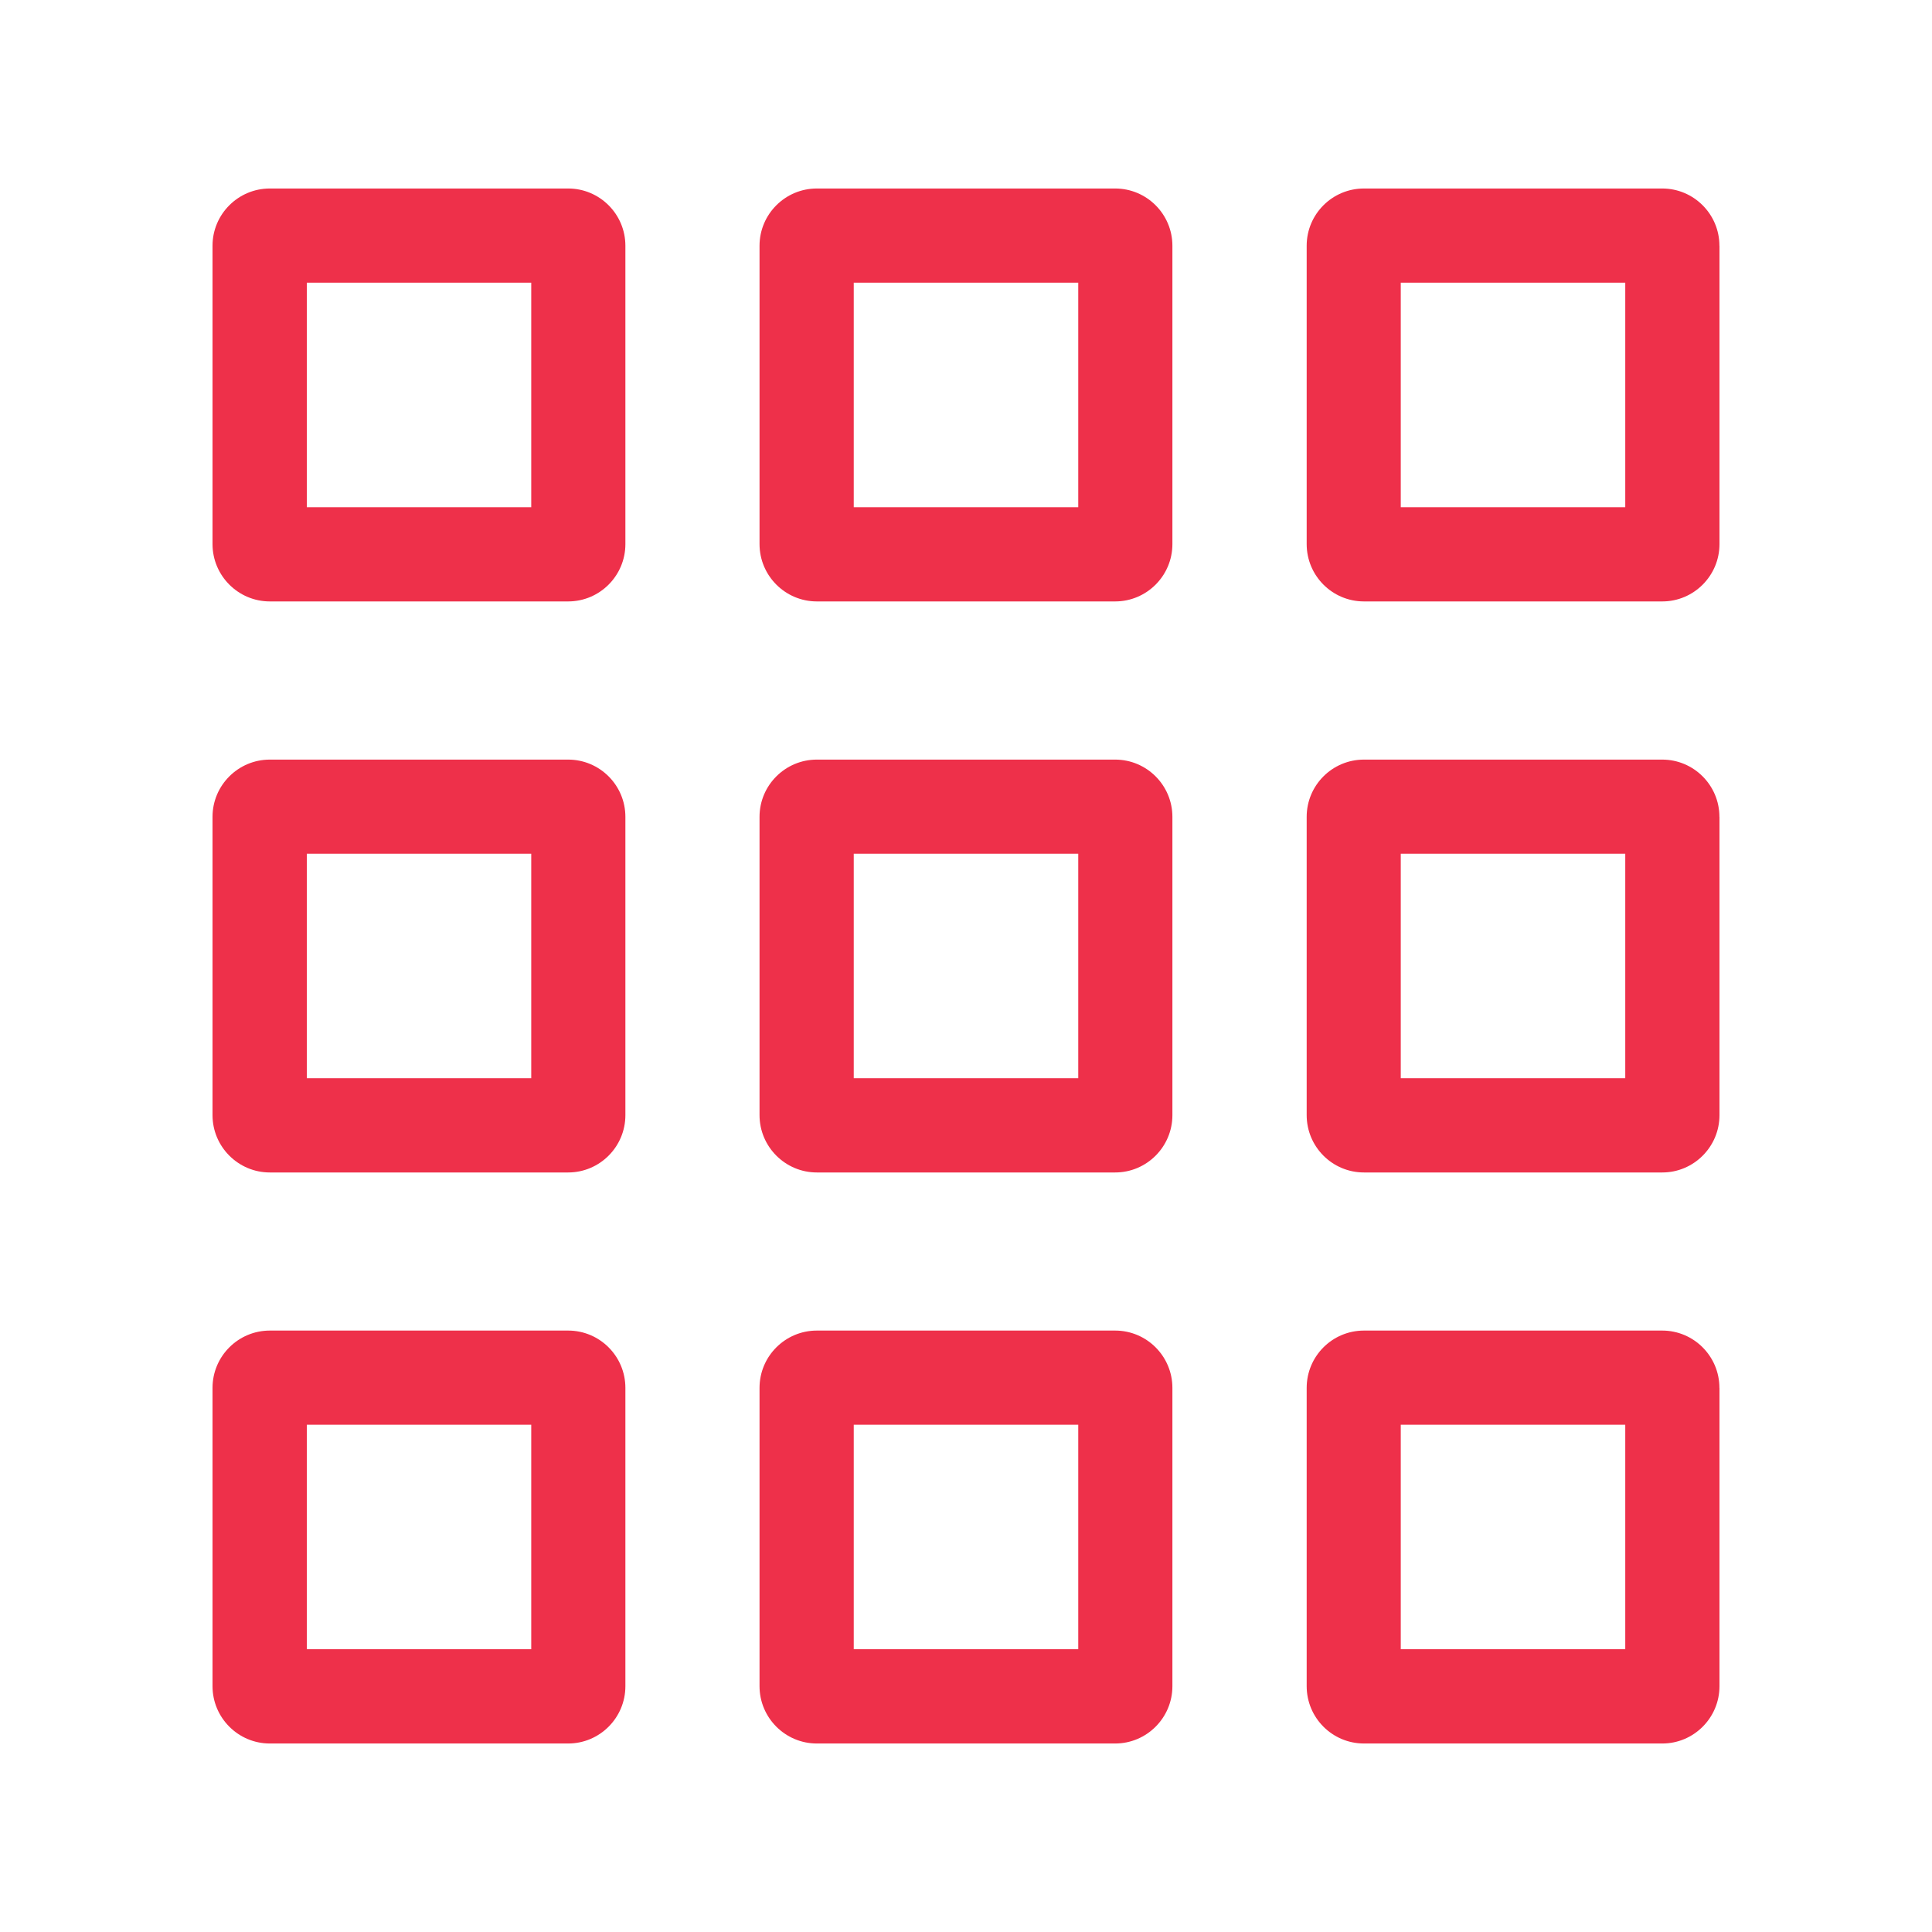
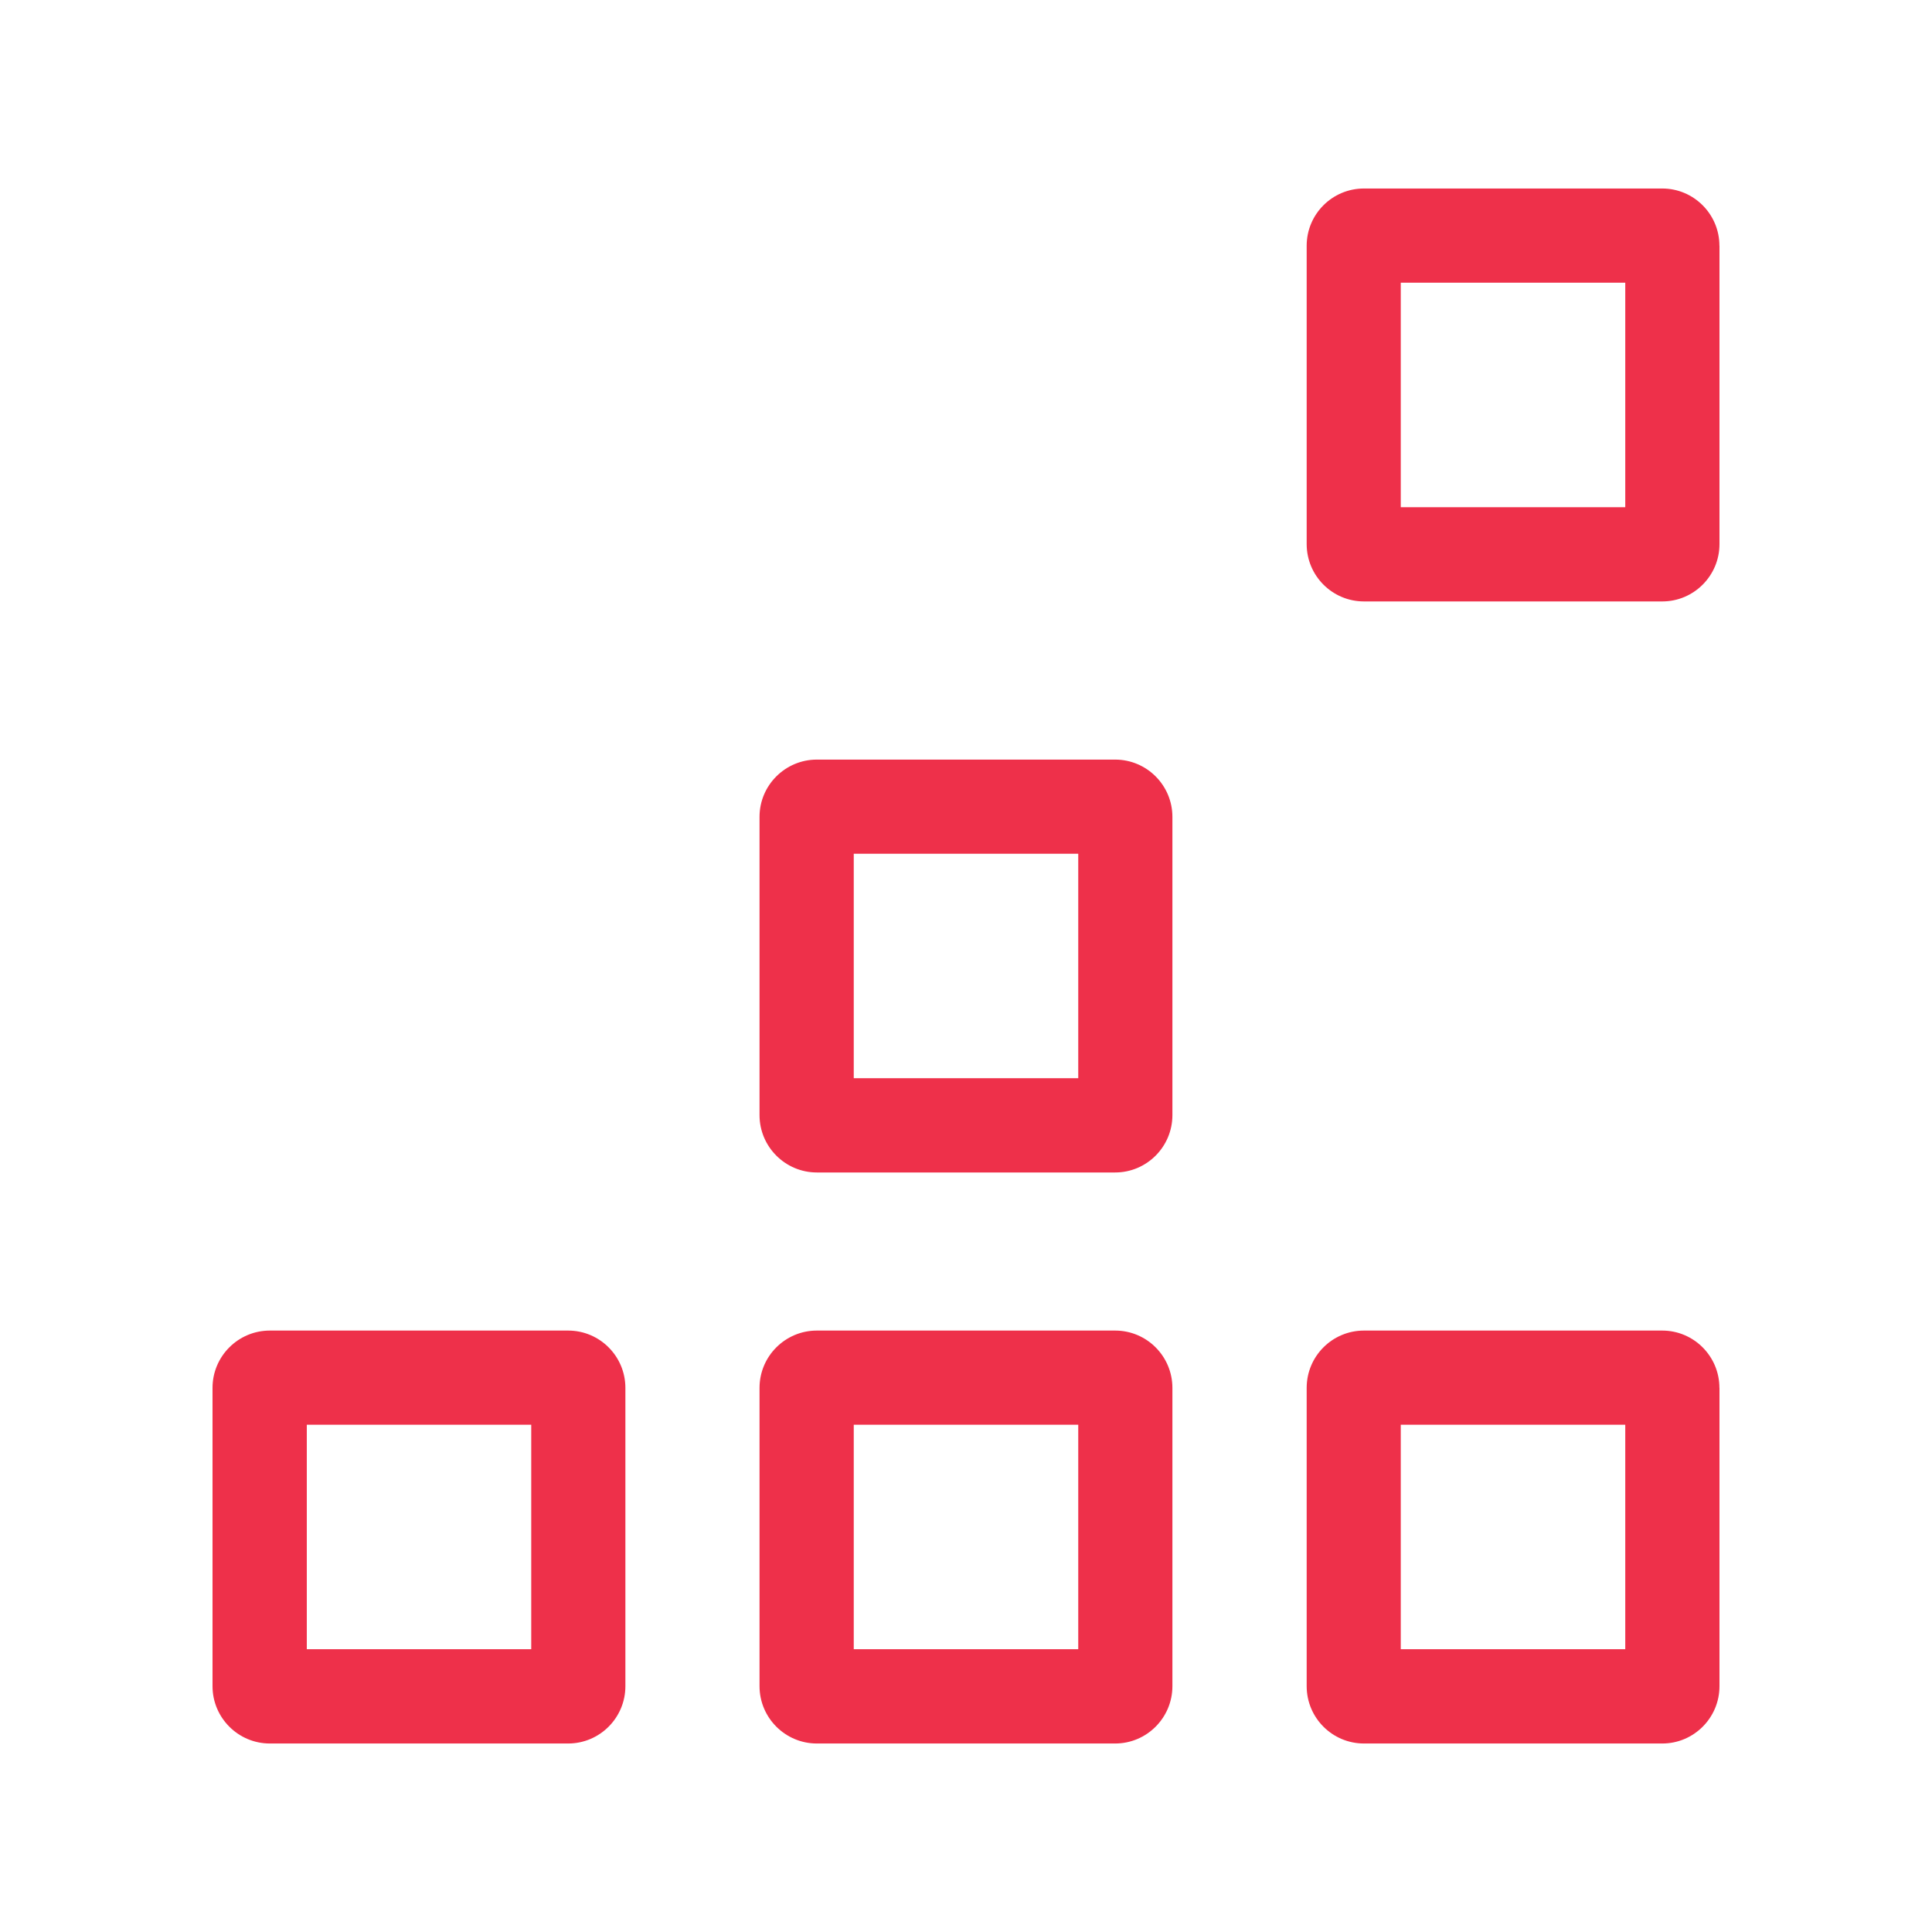
<svg xmlns="http://www.w3.org/2000/svg" version="1.1" id="Layer_1" x="0px" y="0px" width="30px" height="30px" viewBox="0 0 30 30" enable-background="new 0 0 30 30" xml:space="preserve">
  <g>
-     <path fill="#EE304A" d="M9.711,3.816c0-0.49-0.398-0.889-0.889-0.889H4.19c-0.49,0-0.89,0.398-0.89,0.889v4.633   c0,0.49,0.399,0.89,0.89,0.89h4.632c0.49,0,0.889-0.399,0.889-0.89V3.816z M8.249,7.876H4.764V4.39h3.485V7.876z" />
-     <path fill="#EE304A" d="M18.205,3.816c0-0.49-0.398-0.889-0.889-0.889h-4.632c-0.49,0-0.89,0.398-0.89,0.889v4.633   c0,0.49,0.399,0.89,0.89,0.89h4.632c0.49,0,0.889-0.399,0.889-0.89V3.816z M16.743,7.876h-3.486V4.39h3.486V7.876z" />
    <path fill="#EE304A" d="M26.699,3.816c0-0.49-0.398-0.889-0.888-0.889H21.18c-0.492,0-0.89,0.398-0.89,0.889v4.633   c0,0.49,0.397,0.89,0.89,0.89h4.632c0.489,0,0.888-0.399,0.888-0.89V3.816z M25.237,7.876h-3.486V4.39h3.486V7.876z" />
-     <path fill="#EE304A" d="M9.711,12.684c0-0.49-0.398-0.889-0.889-0.889H4.19c-0.49,0-0.89,0.398-0.89,0.889v4.632   c0,0.49,0.399,0.89,0.89,0.89h4.632c0.49,0,0.889-0.399,0.889-0.89V12.684z M8.249,16.742H4.764v-3.485h3.485V16.742z" />
    <path fill="#EE304A" d="M18.205,12.684c0-0.49-0.398-0.889-0.889-0.889h-4.632c-0.49,0-0.89,0.398-0.89,0.889v4.632   c0,0.49,0.399,0.89,0.89,0.89h4.632c0.49,0,0.889-0.399,0.889-0.89V12.684z M16.743,16.742h-3.486v-3.485h3.486V16.742z" />
-     <path fill="#EE304A" d="M26.699,12.684c0-0.49-0.398-0.889-0.888-0.889H21.18c-0.492,0-0.89,0.398-0.89,0.889v4.632   c0,0.49,0.397,0.89,0.89,0.89h4.632c0.489,0,0.888-0.399,0.888-0.89V12.684z M25.237,16.742h-3.486v-3.485h3.486V16.742z" />
    <path fill="#EE304A" d="M9.711,21.551c0-0.491-0.398-0.89-0.889-0.89H4.19c-0.49,0-0.89,0.398-0.89,0.89v4.632   c0,0.49,0.399,0.89,0.89,0.89h4.632c0.49,0,0.889-0.399,0.889-0.89V21.551z M8.249,25.609H4.764v-3.486h3.485V25.609z" />
    <path fill="#EE304A" d="M18.205,21.551c0-0.491-0.398-0.89-0.889-0.89h-4.632c-0.49,0-0.89,0.398-0.89,0.89v4.632   c0,0.49,0.399,0.89,0.89,0.89h4.632c0.49,0,0.889-0.399,0.889-0.89V21.551z M16.743,25.609h-3.486v-3.486h3.486V25.609z" />
    <path fill="#EE304A" d="M26.699,21.551c0-0.491-0.398-0.89-0.888-0.89H21.18c-0.492,0-0.89,0.398-0.89,0.89v4.632   c0,0.49,0.397,0.89,0.89,0.89h4.632c0.489,0,0.888-0.399,0.888-0.89V21.551z M25.237,25.609h-3.486v-3.486h3.486V25.609z" />
  </g>
</svg>